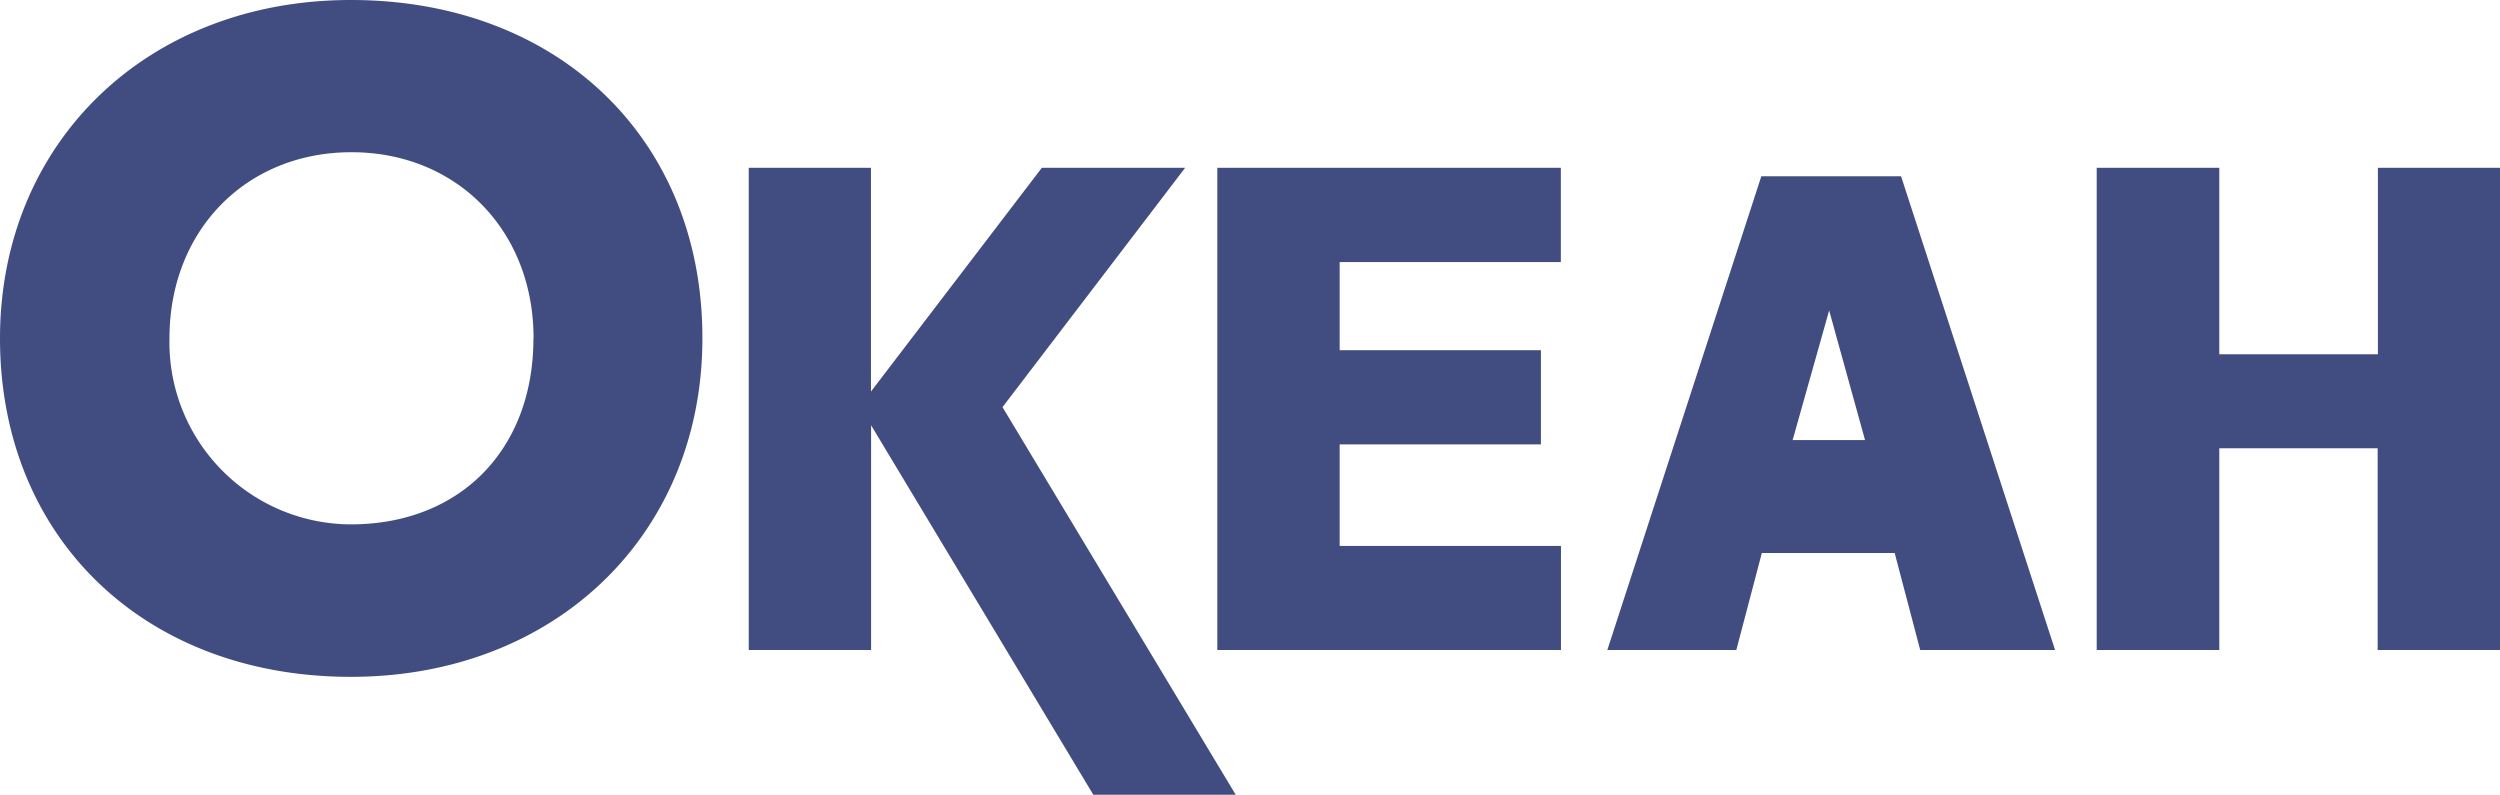
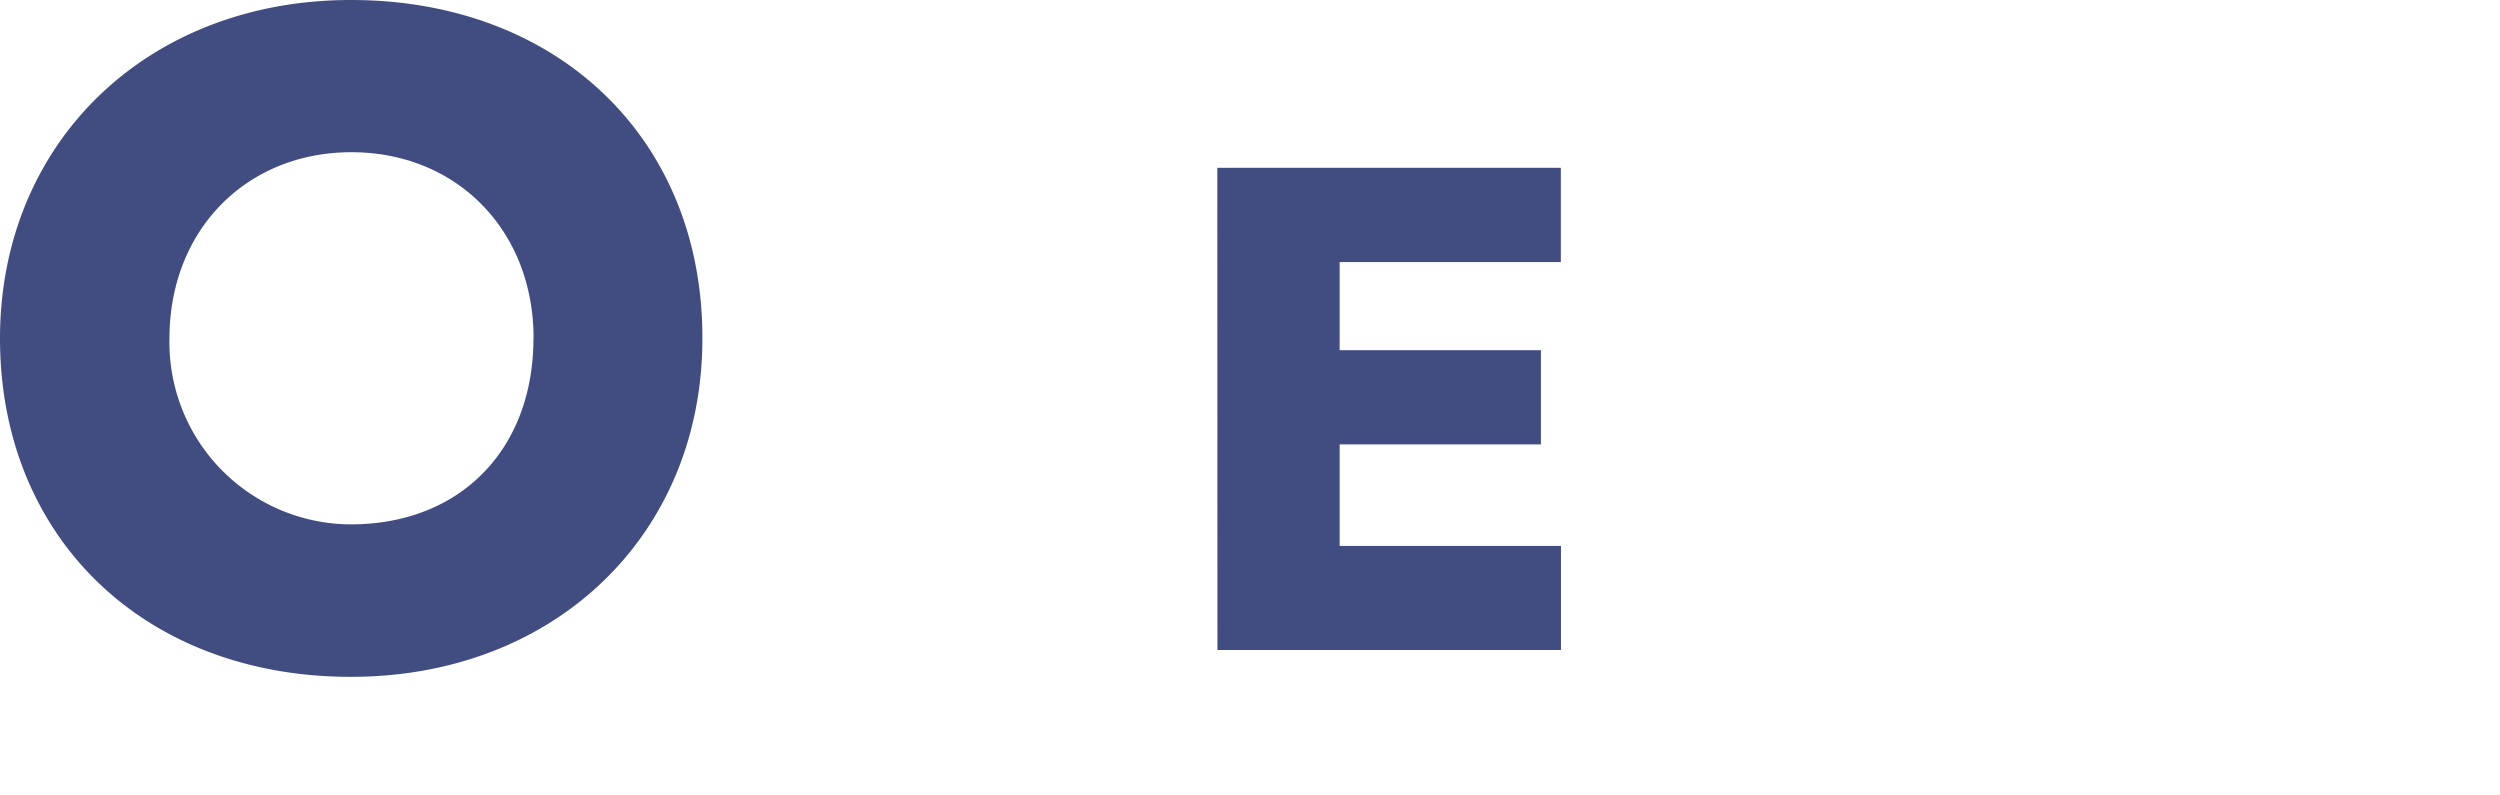
<svg xmlns="http://www.w3.org/2000/svg" id="Слой_1" width="195.76" height="62.23" data-name="Слой 1" viewBox="0 0 195.76 62.23">
  <defs>
    <style>.cls-1 { fill: #414d80; }</style>
  </defs>
-   <path d="M27.47 0C11.55 0 0 11.14 0 26.5 0 42.1 11.3 53 27.47 53 43.47 53 55 41.86 55 26.5 55.03 10.9 43.7 0 27.48 0zm14.3 26.5c0 8.7-5.74 14.56-14.3 14.56a14.25 14.25 0 0 1-14.2-14.57c0-8.45 6-14.57 14.25-14.57s14.26 6.13 14.26 14.56zM95.33 50.9h26.9v-8.15H104.9V34.8h15.76v-7.38H104.9v-6.9h17.32v-7.38h-26.9V50.9z" class="cls-1" />
-   <path d="M92.8 13.14H81.58L68.2 30.66V13.14h-9.57V50.9h9.58V33.3l17.4 28.93h11.15L78.5 31.88l14.3-18.74zM137.92 13.8l-12.06 37.1h10.1l2-7.6h10.4l2 7.6h10.56l-12.06-37.1h-11zm8.12 20.66h-5.67l2.86-10.15zM186.2 13.14v14.6h-12.42v-14.6h-9.6V50.9h9.6V35.1h12.4v15.8h9.58V13.14h-9.57z" class="cls-1" />
+   <path d="M27.47 0C11.55 0 0 11.14 0 26.5 0 42.1 11.3 53 27.47 53 43.47 53 55 41.86 55 26.5 55.03 10.9 43.7 0 27.48 0zm14.3 26.5c0 8.7-5.74 14.56-14.3 14.56a14.25 14.25 0 0 1-14.2-14.57c0-8.45 6-14.57 14.25-14.57s14.26 6.13 14.26 14.56zM95.33 50.9h26.9v-8.15H104.9V34.8h15.76v-7.38H104.9v-6.9h17.32v-7.38h-26.9z" class="cls-1" />
</svg>